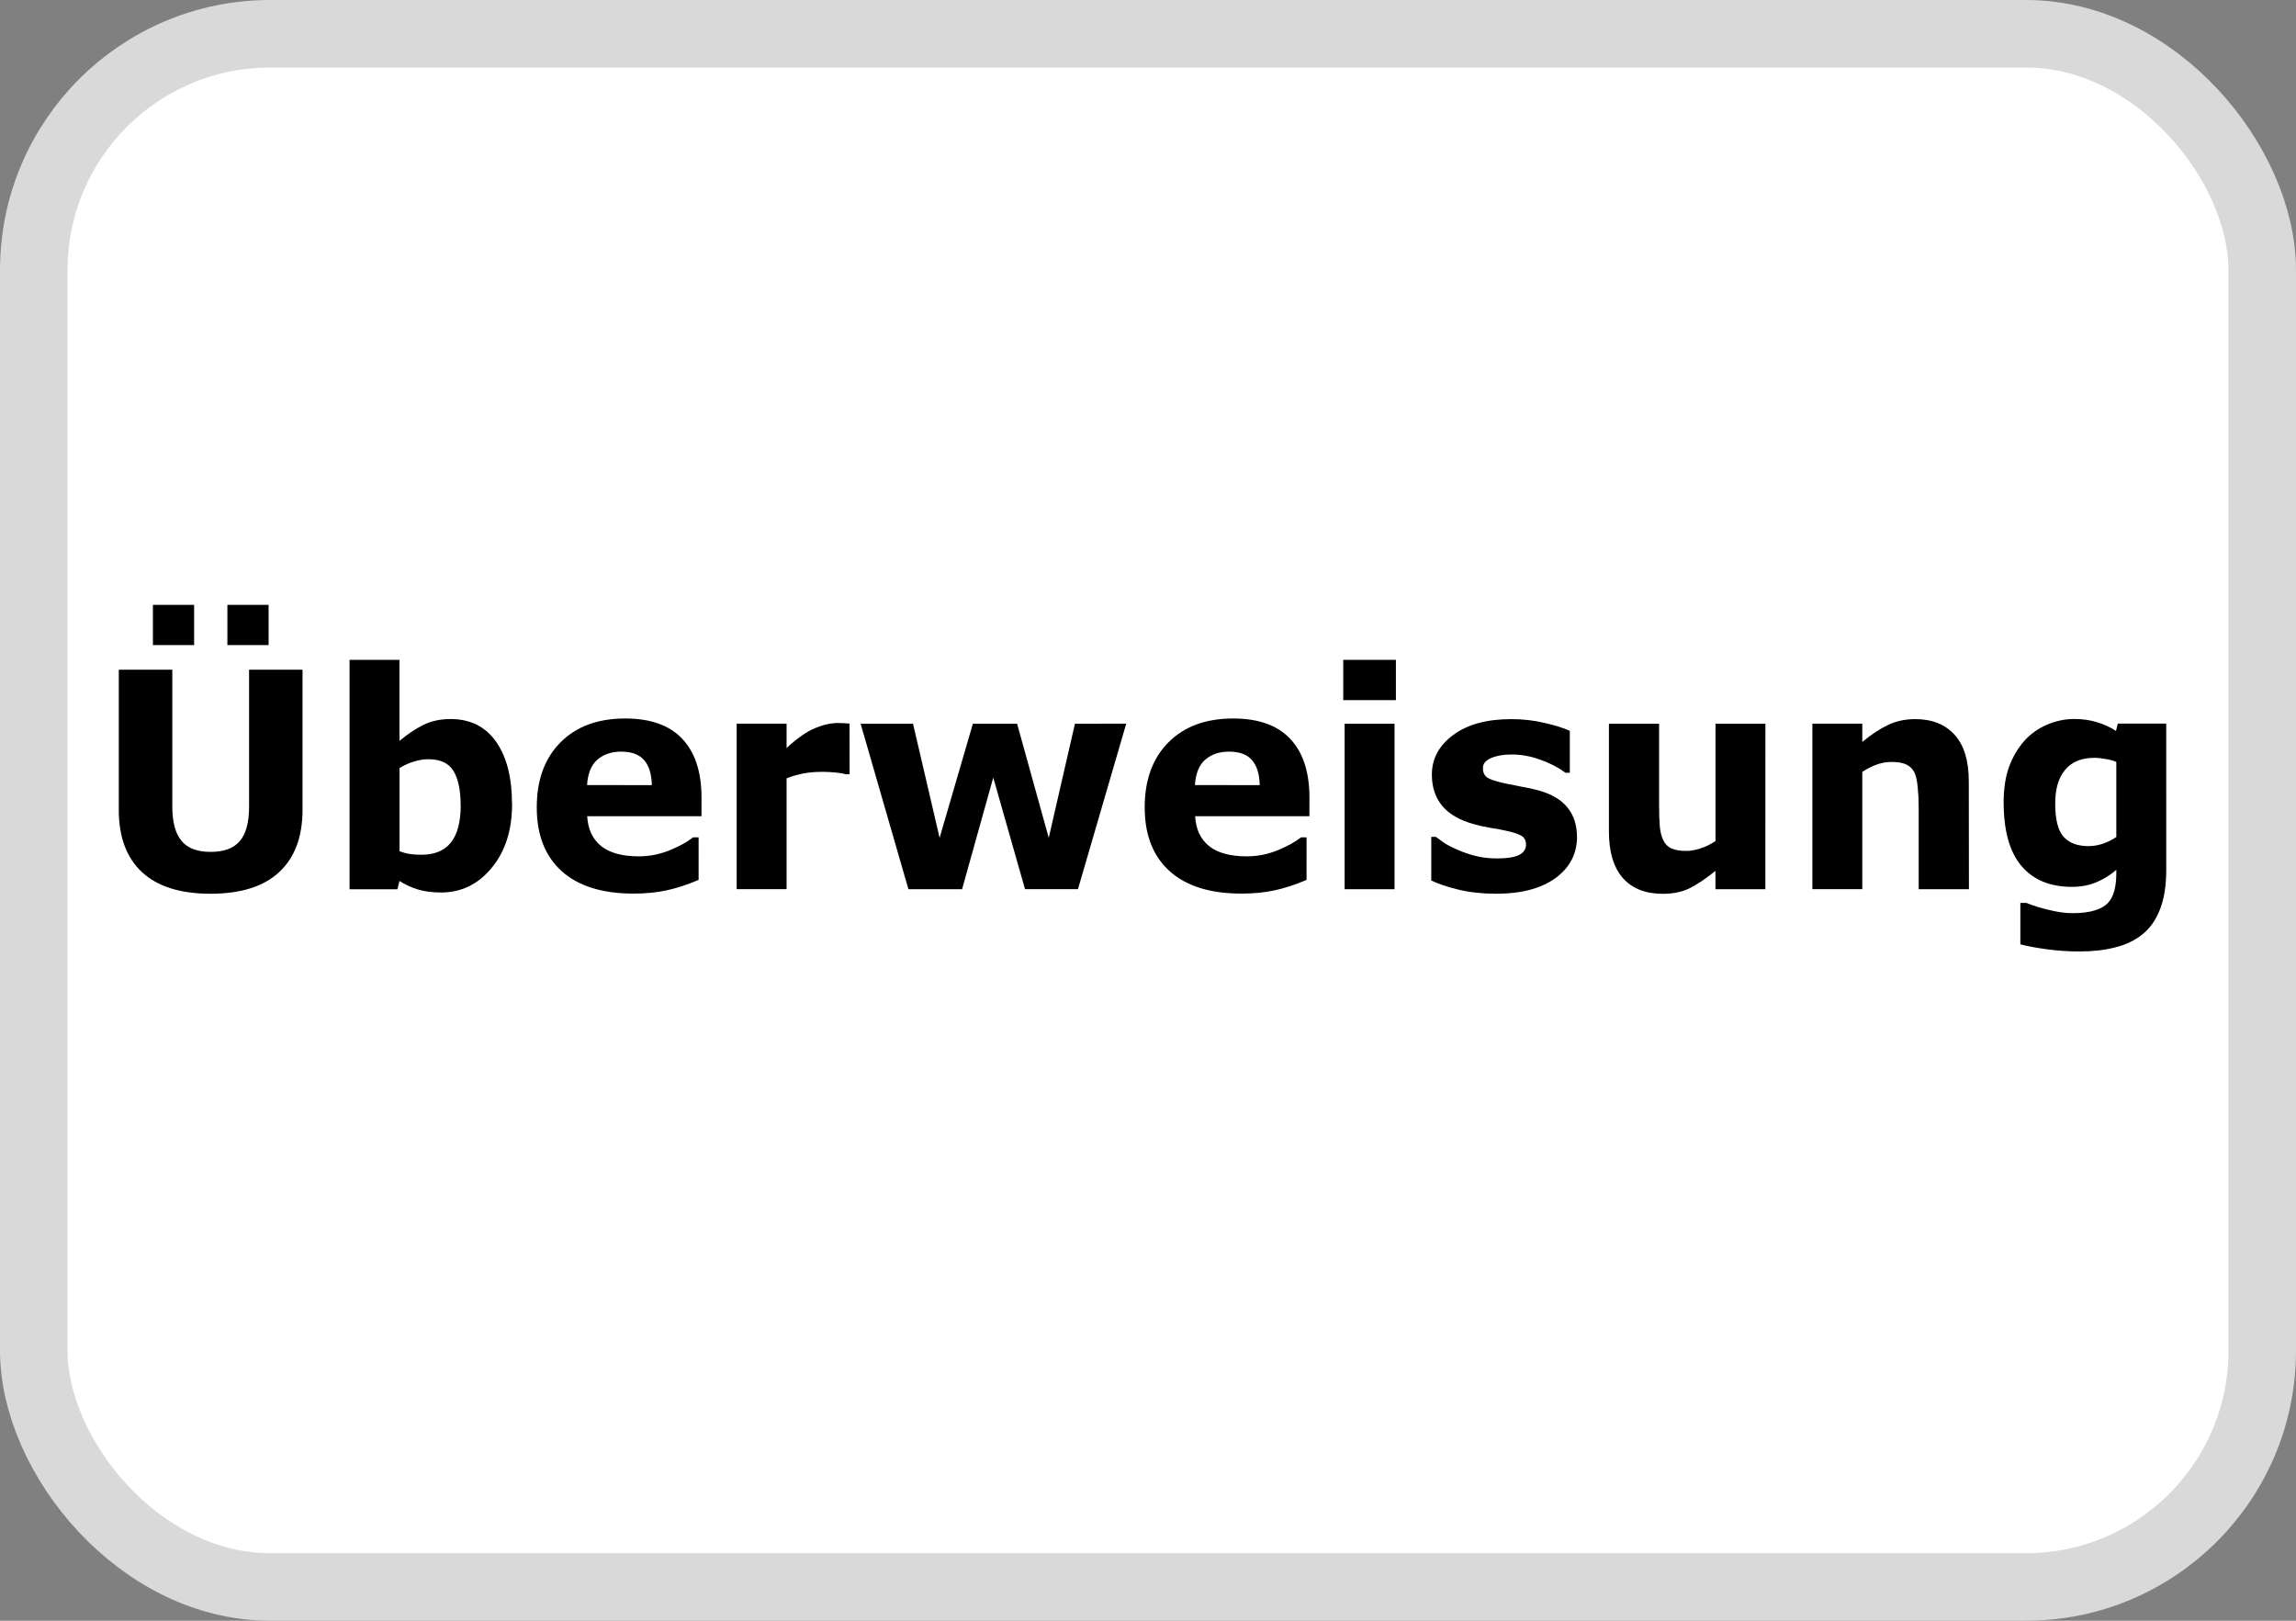
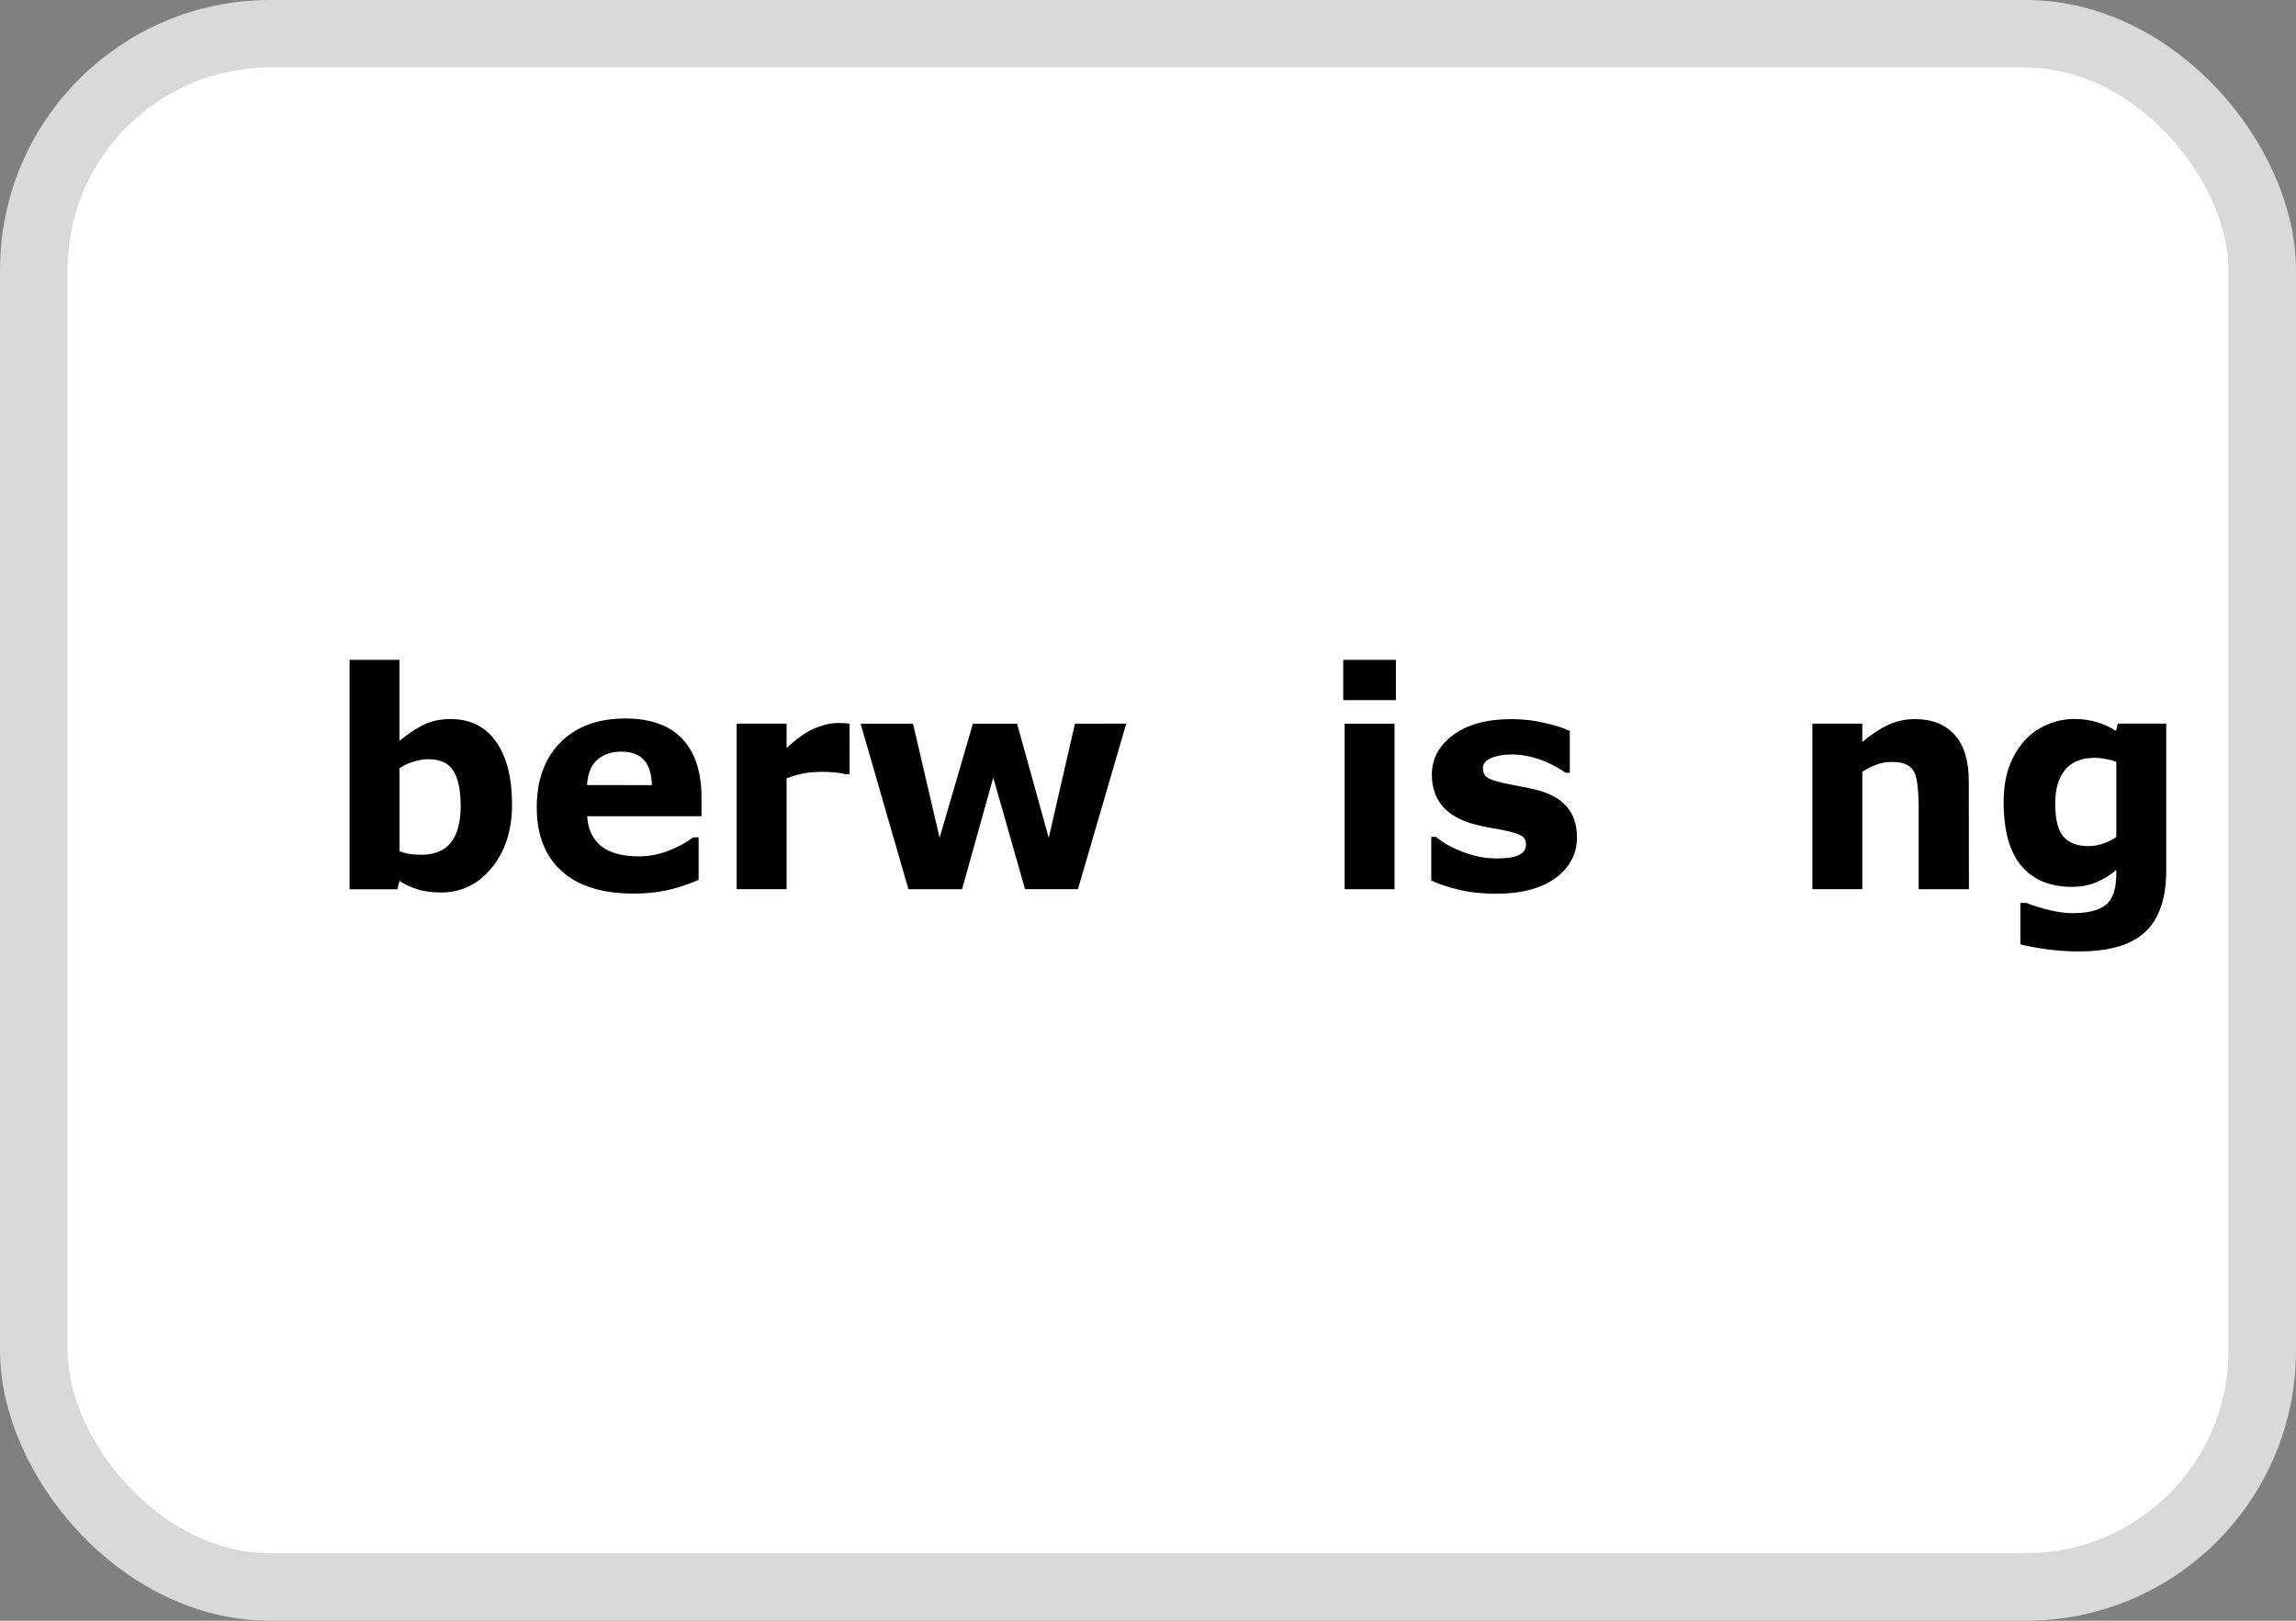
<svg xmlns="http://www.w3.org/2000/svg" xmlns:ns1="http://sodipodi.sourceforge.net/DTD/sodipodi-0.dtd" xmlns:ns2="http://www.inkscape.org/namespaces/inkscape" width="34" height="24" viewBox="0 0 34 24" fill="none" version="1.1" id="svg1" ns1:docname="creditcard_banktransfer.svg" ns2:version="1.1 (c68e22c387, 2021-05-23)">
  <rect x="0" y="0" width="34" height="24" fill="#808080" stroke="none" />
  <defs id="defs1" />
  <ns1:namedview id="namedview1" pagecolor="#ffffff" bordercolor="#000000" borderopacity="0.25" ns2:showpageshadow="2" ns2:pageopacity="0.0" ns2:pagecheckerboard="0" ns2:deskcolor="#d1d1d1" ns2:zoom="36.75" ns2:cx="17.510204" ns2:cy="11.088435" ns2:window-width="3440" ns2:window-height="1369" ns2:window-x="-8" ns2:window-y="-8" ns2:window-maximized="1" ns2:current-layer="svg1" ns2:pageshadow="2" showgrid="false" />
  <rect x="0.5" y="0.5" width="33" height="23" rx="3.5" fill="white" stroke="#D9D9D9" id="rect1" />
  <g aria-label="Überweisung" transform="matrix(0.97,0,0,1.031,-0.245,-0.054)" id="text1" style="font-size:4.336px;fill:#000000;stroke-width:0.813">
-     <path d="m 4.871,11.683 q 0,0.584 -0.356,0.895 -0.356,0.311 -1.048,0.311 -0.692,0 -1.048,-0.311 Q 2.066,12.267 2.066,11.685 V 9.671 h 0.817 v 1.967 q 0,0.328 0.138,0.489 0.138,0.161 0.447,0.161 0.305,0 0.445,-0.155 0.142,-0.155 0.142,-0.495 V 9.671 H 4.871 Z M 4.353,9.318 H 3.724 V 8.74 h 0.629 z m -1.137,0 H 2.587 V 8.74 H 3.216 Z" style="font-weight:bold;-inkscape-font-specification:'sans-serif Bold'" id="path15354" />
    <path d="m 8.07,11.602 q 0,0.561 -0.311,0.915 -0.309,0.354 -0.773,0.354 -0.199,0 -0.349,-0.042 -0.15,-0.042 -0.286,-0.123 l -0.032,0.119 H 5.589 V 9.53 h 0.762 v 1.164 q 0.176,-0.14 0.358,-0.227 0.184,-0.087 0.423,-0.087 0.451,0 0.694,0.326 0.243,0.324 0.243,0.895 z m -0.785,0.015 q 0,-0.318 -0.108,-0.489 -0.108,-0.171 -0.385,-0.171 -0.108,0 -0.222,0.034 -0.114,0.032 -0.218,0.093 v 1.194 q 0.083,0.03 0.157,0.04 0.074,0.011 0.178,0.011 0.303,0 0.451,-0.178 0.148,-0.178 0.148,-0.533 z" style="font-weight:bold;-inkscape-font-specification:'sans-serif Bold'" id="path15356" />
    <path d="M 10.962,11.776 H 9.217 q 0.017,0.279 0.212,0.428 0.197,0.148 0.578,0.148 0.241,0 0.468,-0.087 0.227,-0.087 0.358,-0.186 h 0.085 V 12.69 q -0.258,0.104 -0.487,0.15 -0.229,0.047 -0.506,0.047 -0.716,0 -1.097,-0.322 -0.381,-0.322 -0.381,-0.917 0,-0.589 0.36,-0.931 0.362,-0.345 0.991,-0.345 0.58,0 0.872,0.294 0.292,0.292 0.292,0.843 z m -0.758,-0.447 q -0.006,-0.239 -0.119,-0.36 -0.112,-0.121 -0.349,-0.121 -0.22,0 -0.362,0.114 -0.142,0.114 -0.159,0.366 z" style="font-weight:bold;-inkscape-font-specification:'sans-serif Bold'" id="path15358" />
    <path d="m 13.223,11.172 h -0.068 q -0.049,-0.017 -0.157,-0.025 -0.108,-0.009 -0.18,-0.009 -0.163,0 -0.288,0.021 -0.125,0.021 -0.269,0.072 v 1.592 h -0.762 v -2.377 h 0.762 v 0.349 q 0.252,-0.216 0.438,-0.286 0.186,-0.072 0.343,-0.072 0.04,0 0.091,0.002 0.051,0.002 0.089,0.006 z" style="font-weight:bold;-inkscape-font-specification:'sans-serif Bold'" id="path15360" />
    <path d="m 17.446,10.446 -0.737,2.377 H 15.901 L 15.416,11.221 14.94,12.824 h -0.819 l -0.73,-2.377 h 0.8 l 0.406,1.639 0.508,-1.639 h 0.675 l 0.483,1.639 0.4,-1.639 z" style="font-weight:bold;-inkscape-font-specification:'sans-serif Bold'" id="path15362" />
-     <path d="m 20.242,11.776 h -1.744 q 0.017,0.279 0.212,0.428 0.197,0.148 0.578,0.148 0.241,0 0.468,-0.087 0.227,-0.087 0.358,-0.186 h 0.085 V 12.69 q -0.258,0.104 -0.487,0.15 -0.229,0.047 -0.506,0.047 -0.716,0 -1.097,-0.322 -0.381,-0.322 -0.381,-0.917 0,-0.589 0.36,-0.931 0.362,-0.345 0.991,-0.345 0.58,0 0.872,0.294 0.292,0.292 0.292,0.843 z m -0.758,-0.447 q -0.006,-0.239 -0.119,-0.36 -0.112,-0.121 -0.349,-0.121 -0.22,0 -0.362,0.114 -0.142,0.114 -0.159,0.366 z" style="font-weight:bold;-inkscape-font-specification:'sans-serif Bold'" id="path15364" />
    <path d="m 21.542,12.824 h -0.762 v -2.377 h 0.762 z m 0.021,-2.716 H 20.759 V 9.53 h 0.804 z" style="font-weight:bold;-inkscape-font-specification:'sans-serif Bold'" id="path15366" />
    <path d="m 24.328,12.07 q 0,0.368 -0.33,0.595 -0.33,0.224 -0.904,0.224 -0.318,0 -0.576,-0.059 -0.258,-0.059 -0.415,-0.131 V 12.072 h 0.07 q 0.057,0.04 0.131,0.089 0.076,0.047 0.214,0.102 0.119,0.049 0.269,0.085 0.15,0.034 0.322,0.034 0.224,0 0.332,-0.049 0.108,-0.051 0.108,-0.148 0,-0.087 -0.064,-0.125 -0.064,-0.04 -0.241,-0.076 -0.085,-0.019 -0.231,-0.04 -0.144,-0.023 -0.263,-0.055 -0.324,-0.085 -0.481,-0.263 -0.157,-0.18 -0.157,-0.447 0,-0.343 0.324,-0.569 0.326,-0.229 0.889,-0.229 0.267,0 0.51,0.055 0.246,0.053 0.383,0.114 v 0.601 h -0.066 q -0.169,-0.116 -0.387,-0.188 -0.216,-0.074 -0.438,-0.074 -0.184,0 -0.311,0.051 -0.125,0.051 -0.125,0.144 0,0.085 0.057,0.129 0.057,0.044 0.269,0.089 0.116,0.023 0.25,0.047 0.135,0.021 0.271,0.055 0.301,0.078 0.445,0.248 0.144,0.167 0.144,0.419 z" style="font-weight:bold;-inkscape-font-specification:'sans-serif Bold'" id="path15368" />
-     <path d="m 27.203,12.824 h -0.762 v -0.263 q -0.212,0.161 -0.387,0.246 -0.176,0.083 -0.419,0.083 -0.394,0 -0.608,-0.227 -0.212,-0.227 -0.212,-0.669 v -1.547 h 0.766 v 1.179 q 0,0.18 0.011,0.301 0.013,0.119 0.055,0.197 0.04,0.078 0.121,0.114 0.083,0.036 0.229,0.036 0.097,0 0.216,-0.036 0.119,-0.036 0.229,-0.106 v -1.685 h 0.762 z" style="font-weight:bold;-inkscape-font-specification:'sans-serif Bold'" id="path15370" />
    <path d="M 30.311,12.824 H 29.544 V 11.644 q 0,-0.144 -0.015,-0.286 -0.015,-0.144 -0.051,-0.212 -0.042,-0.078 -0.125,-0.114 -0.08,-0.036 -0.227,-0.036 -0.104,0 -0.212,0.034 -0.106,0.034 -0.231,0.108 v 1.685 h -0.762 v -2.377 h 0.762 v 0.263 q 0.203,-0.159 0.39,-0.243 0.188,-0.085 0.417,-0.085 0.385,0 0.601,0.224 0.218,0.224 0.218,0.671 z" style="font-weight:bold;-inkscape-font-specification:'sans-serif Bold'" id="path15372" />
    <path d="m 33.323,12.55 q 0,0.334 -0.095,0.563 -0.095,0.229 -0.267,0.358 -0.171,0.131 -0.415,0.188 -0.241,0.059 -0.546,0.059 -0.248,0 -0.489,-0.03 -0.239,-0.03 -0.415,-0.072 v -0.595 h 0.093 q 0.14,0.055 0.341,0.1 0.201,0.047 0.36,0.047 0.212,0 0.343,-0.04 0.133,-0.038 0.203,-0.11 0.066,-0.068 0.095,-0.174 0.03,-0.106 0.03,-0.254 v -0.044 q -0.138,0.112 -0.305,0.178 -0.167,0.066 -0.373,0.066 -0.5,0 -0.771,-0.301 -0.271,-0.301 -0.271,-0.915 0,-0.294 0.083,-0.508 0.083,-0.214 0.233,-0.373 0.14,-0.148 0.343,-0.231 0.205,-0.083 0.419,-0.083 0.193,0 0.349,0.047 0.159,0.044 0.288,0.125 l 0.028,-0.106 h 0.739 z m -0.762,-0.476 v -1.078 q -0.066,-0.028 -0.161,-0.042 -0.095,-0.017 -0.171,-0.017 -0.301,0 -0.451,0.174 -0.15,0.171 -0.15,0.481 0,0.343 0.127,0.478 0.129,0.135 0.381,0.135 0.114,0 0.224,-0.036 0.11,-0.036 0.201,-0.095 z" style="font-weight:bold;-inkscape-font-specification:'sans-serif Bold'" id="path15374" />
  </g>
</svg>